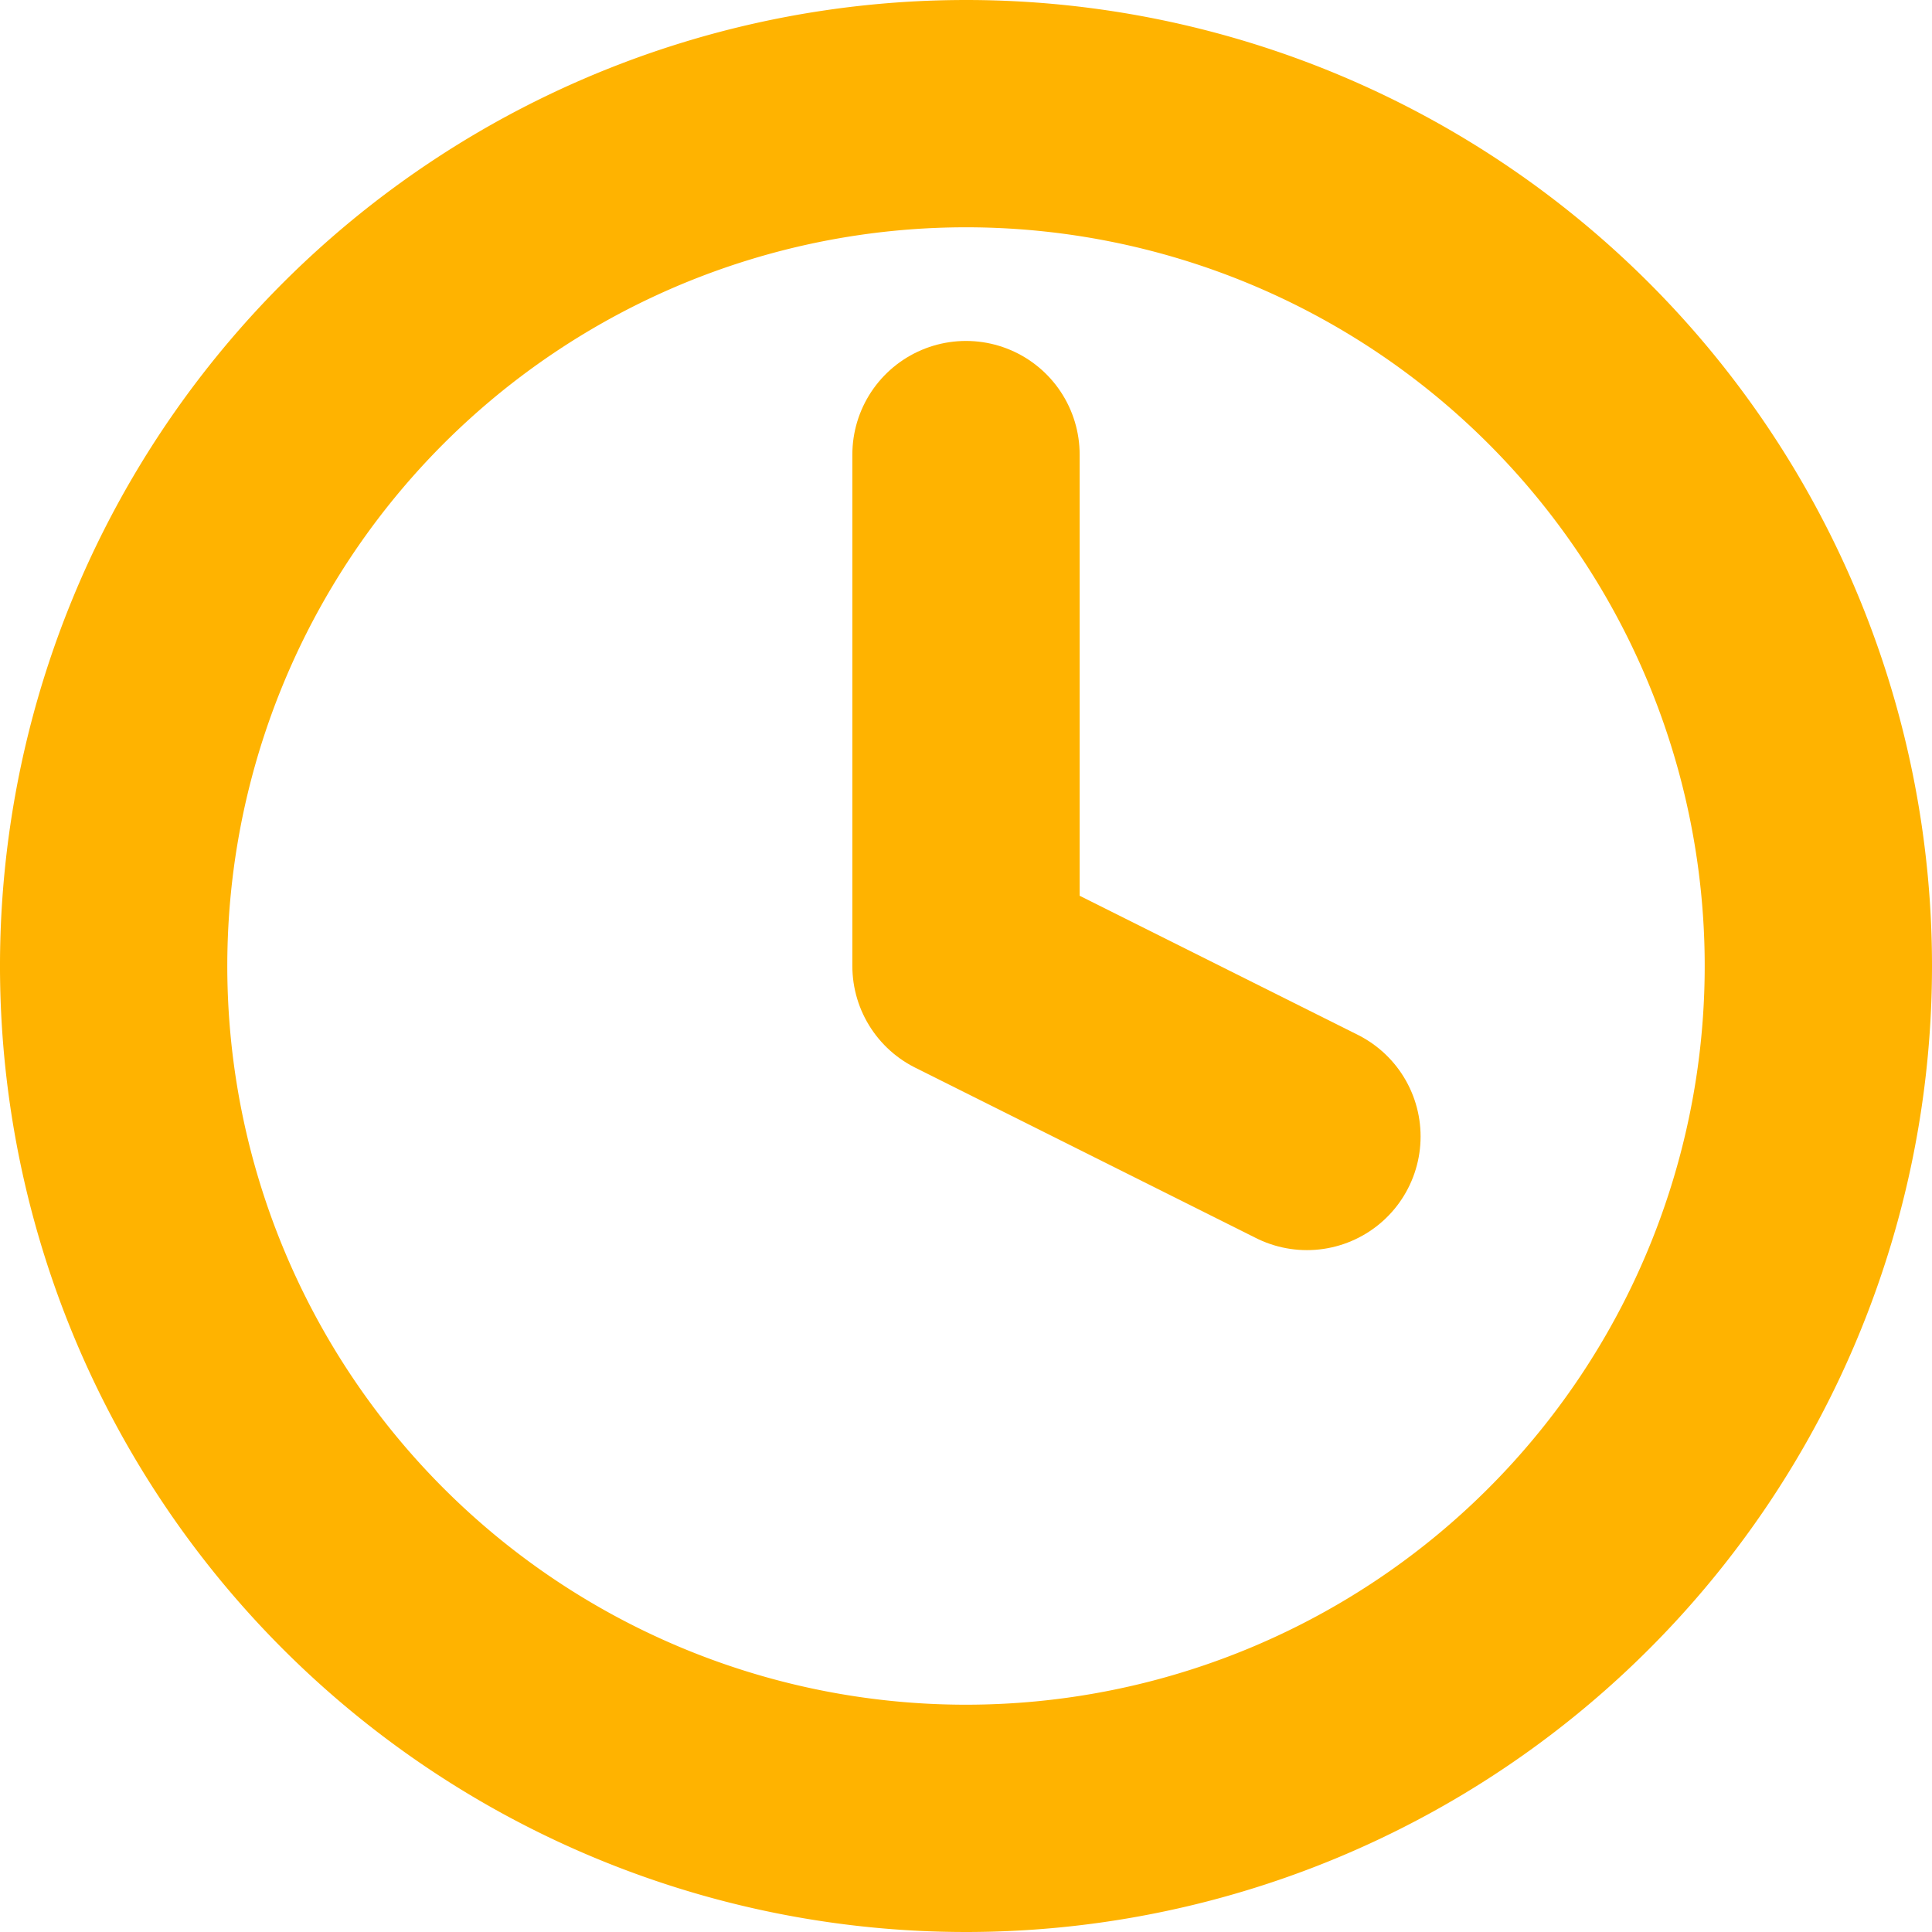
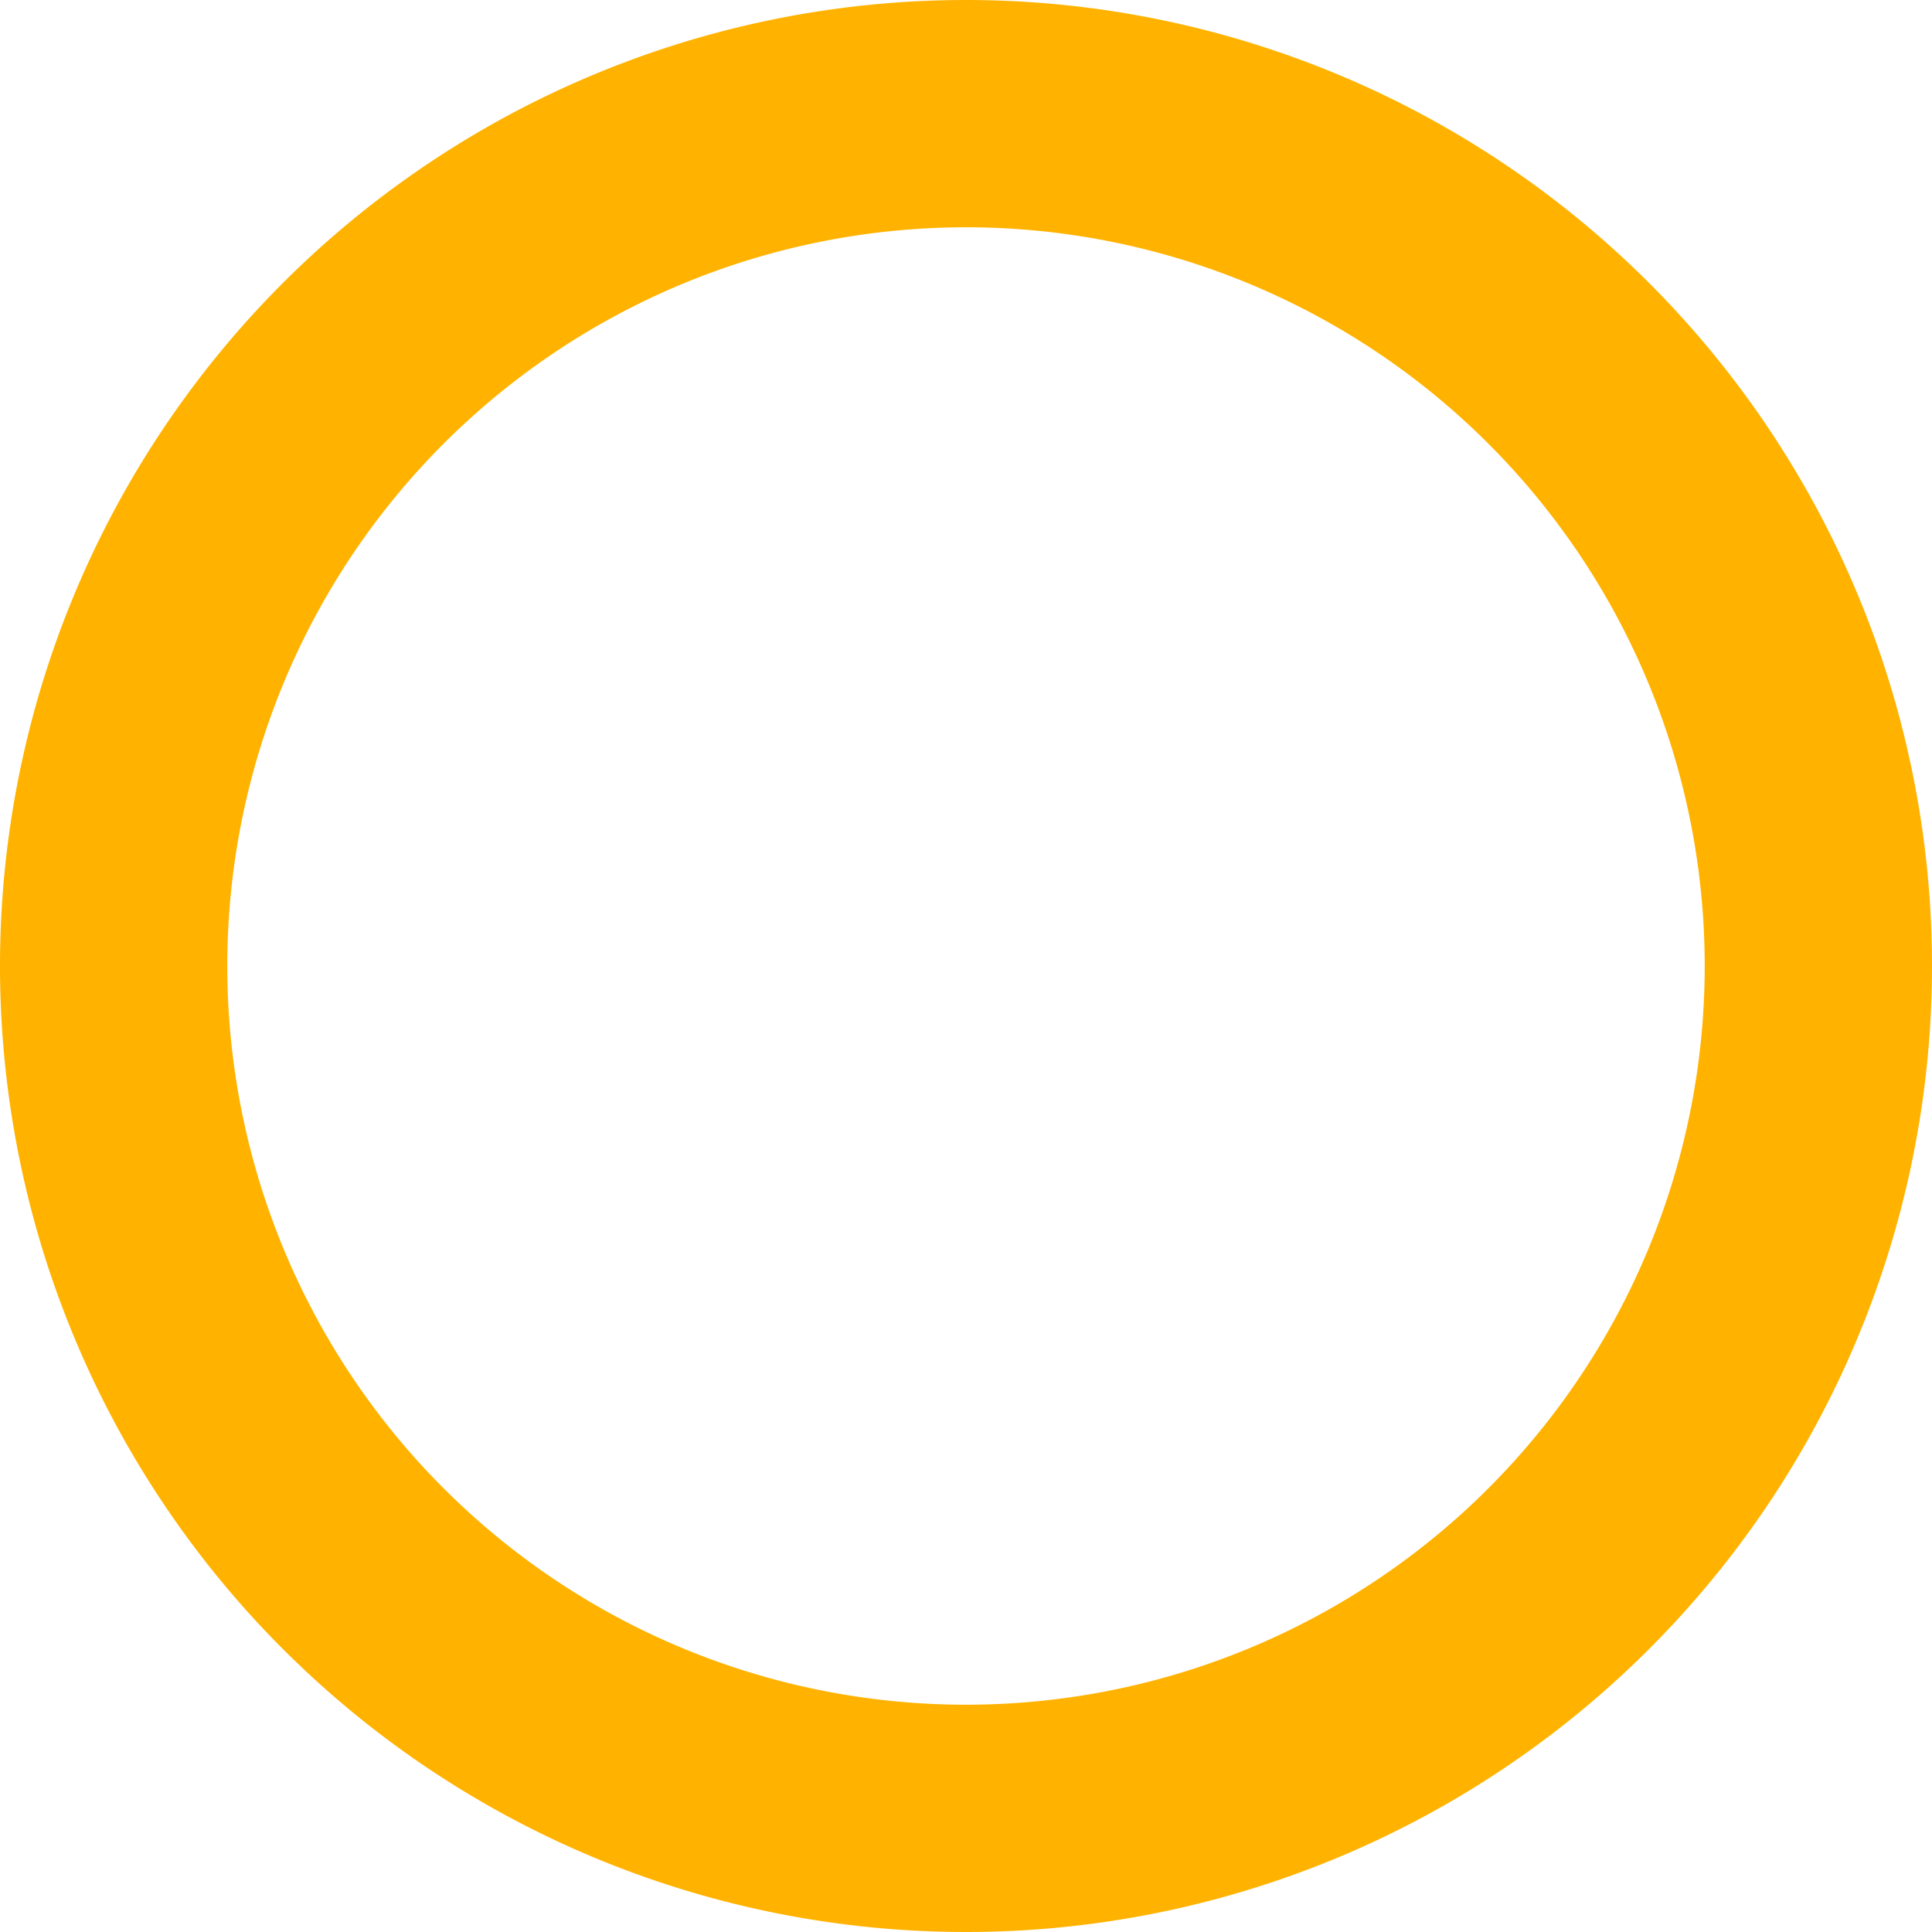
<svg xmlns="http://www.w3.org/2000/svg" width="17" height="17" viewBox="0 0 17 17">
  <g id="Icon_feather-clock" data-name="Icon feather-clock" transform="translate(-2 -2)">
    <path id="Path_17321" data-name="Path 17321" d="M18,10.5A7.5,7.5,0,1,1,10.5,3,7.5,7.5,0,0,1,18,10.5Z" fill="none" stroke="#ffb300" stroke-linecap="round" stroke-linejoin="round" stroke-width="2" />
-     <path id="Path_17322" data-name="Path 17322" d="M18,9v4.5L21,15" transform="translate(-7.5 -3)" fill="none" stroke="#ffb300" stroke-linecap="round" stroke-linejoin="round" stroke-width="2" />
  </g>
</svg>